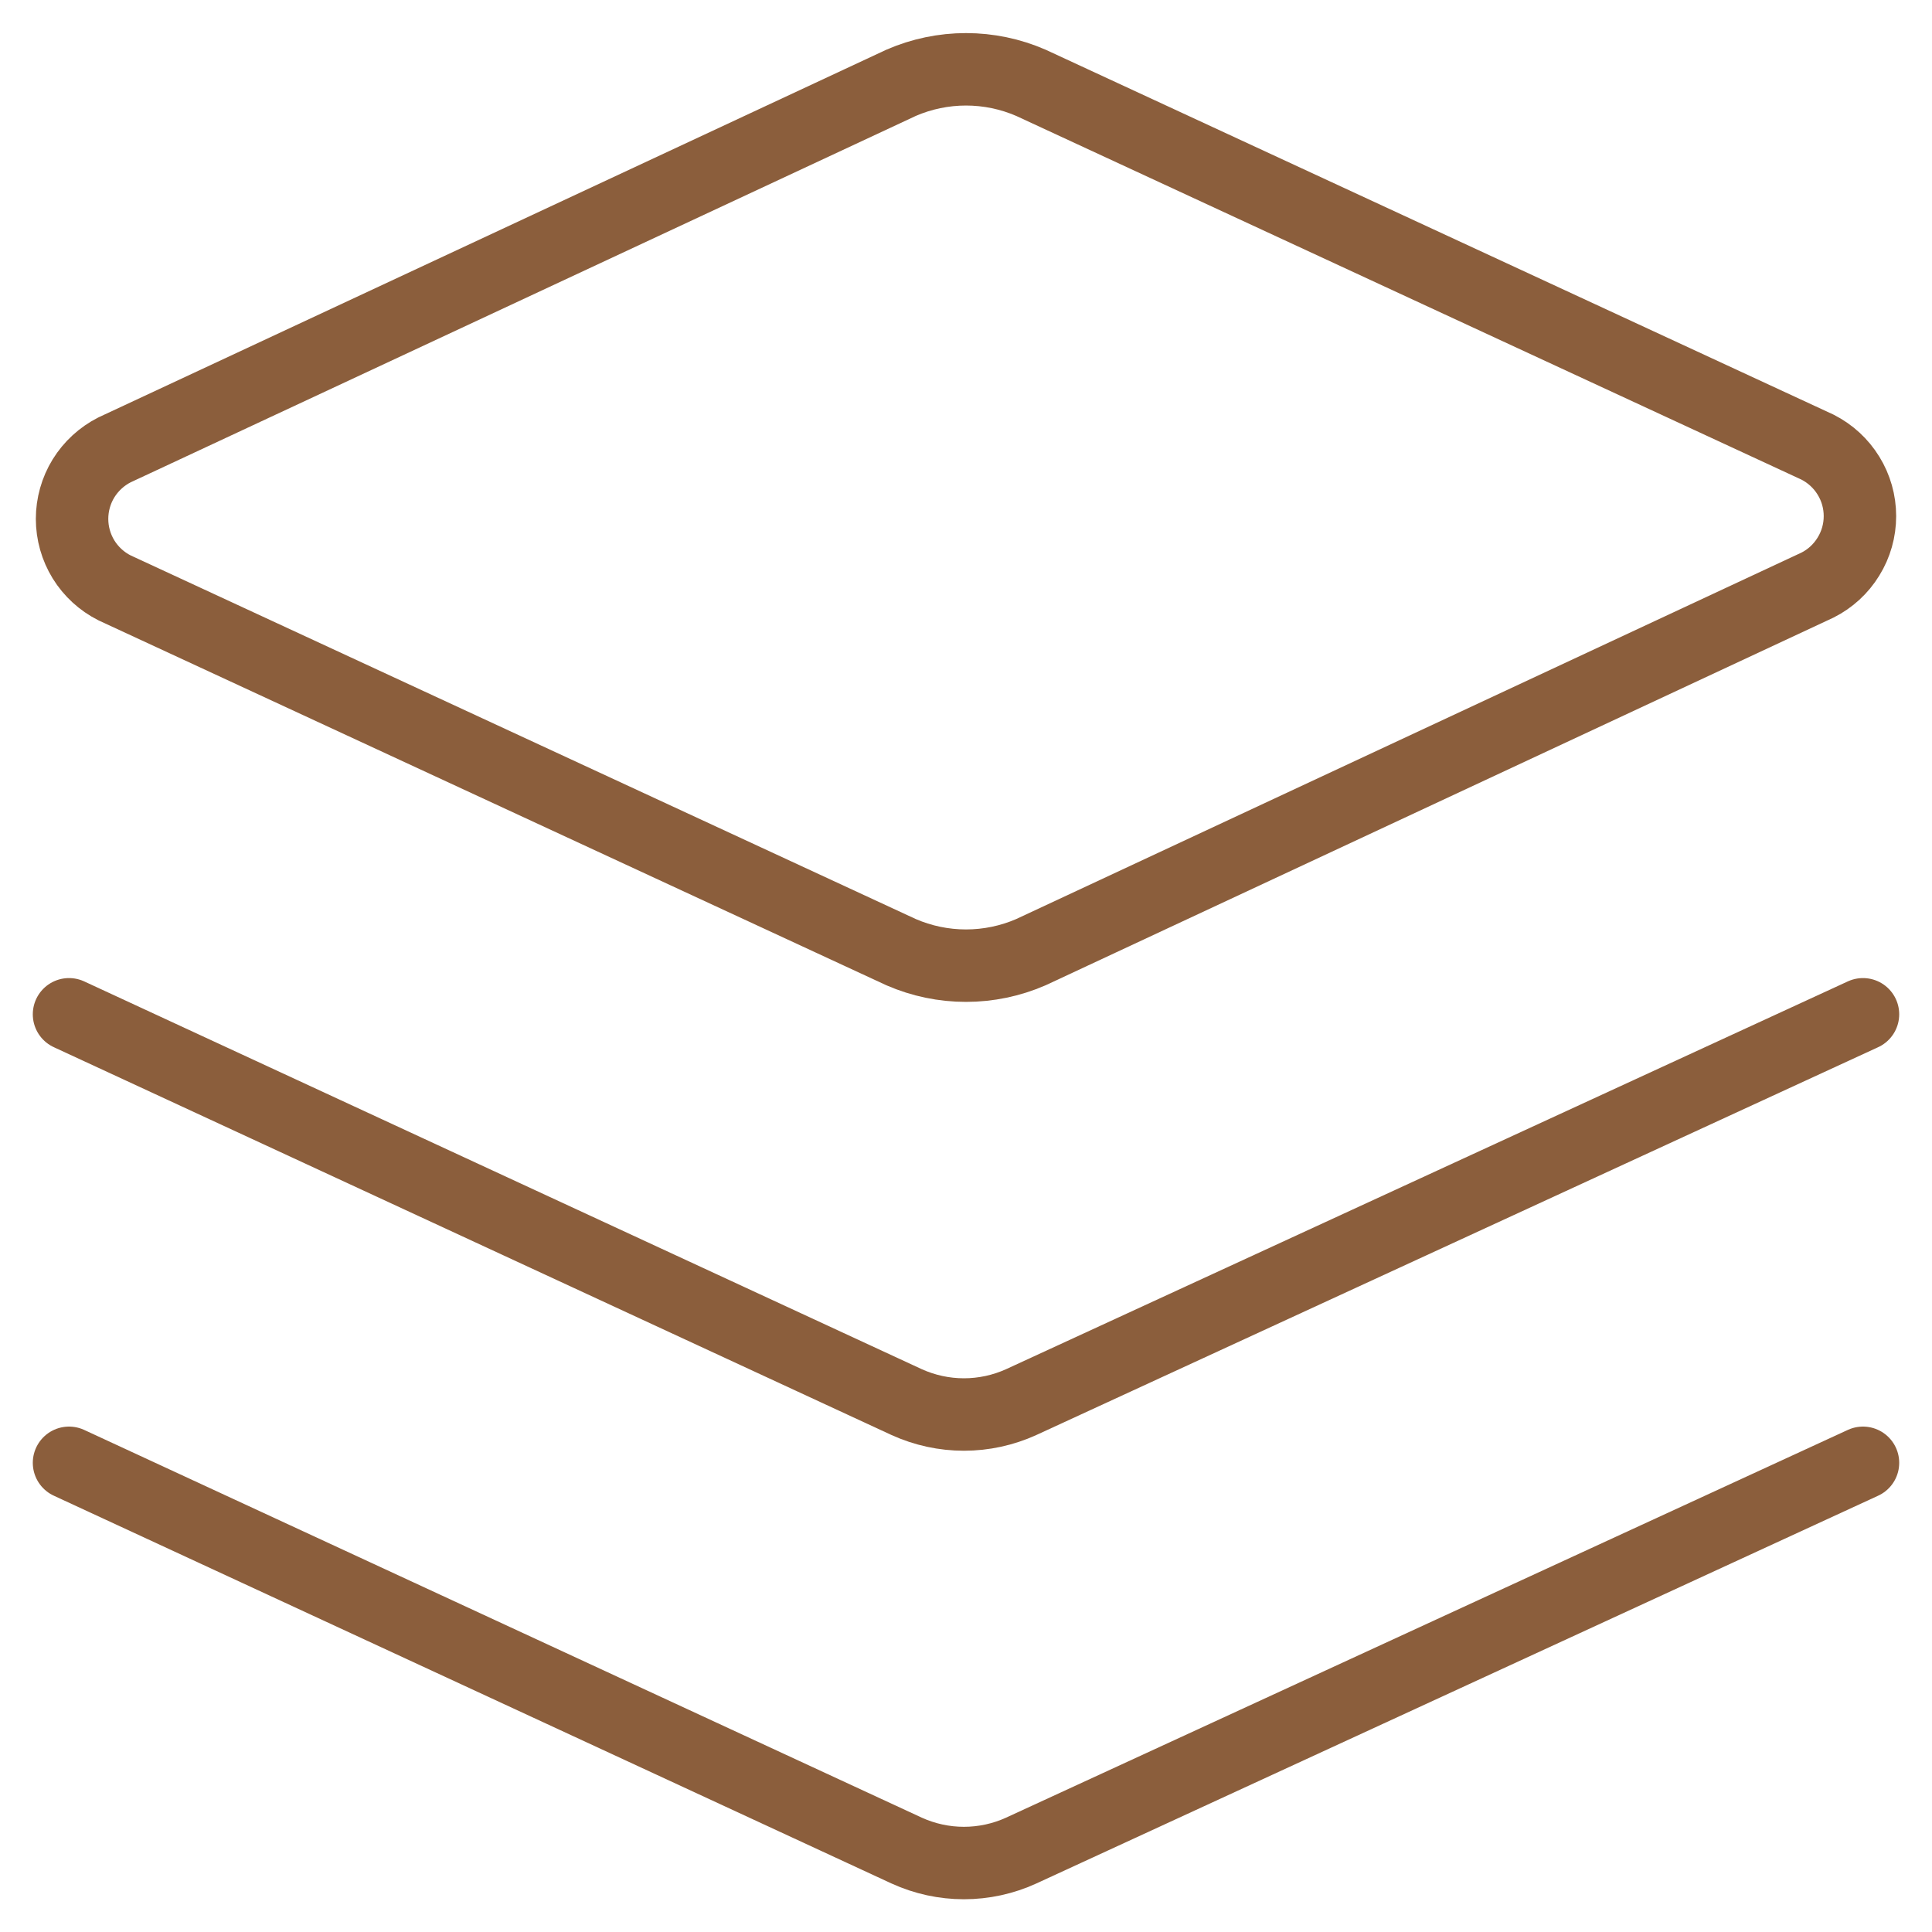
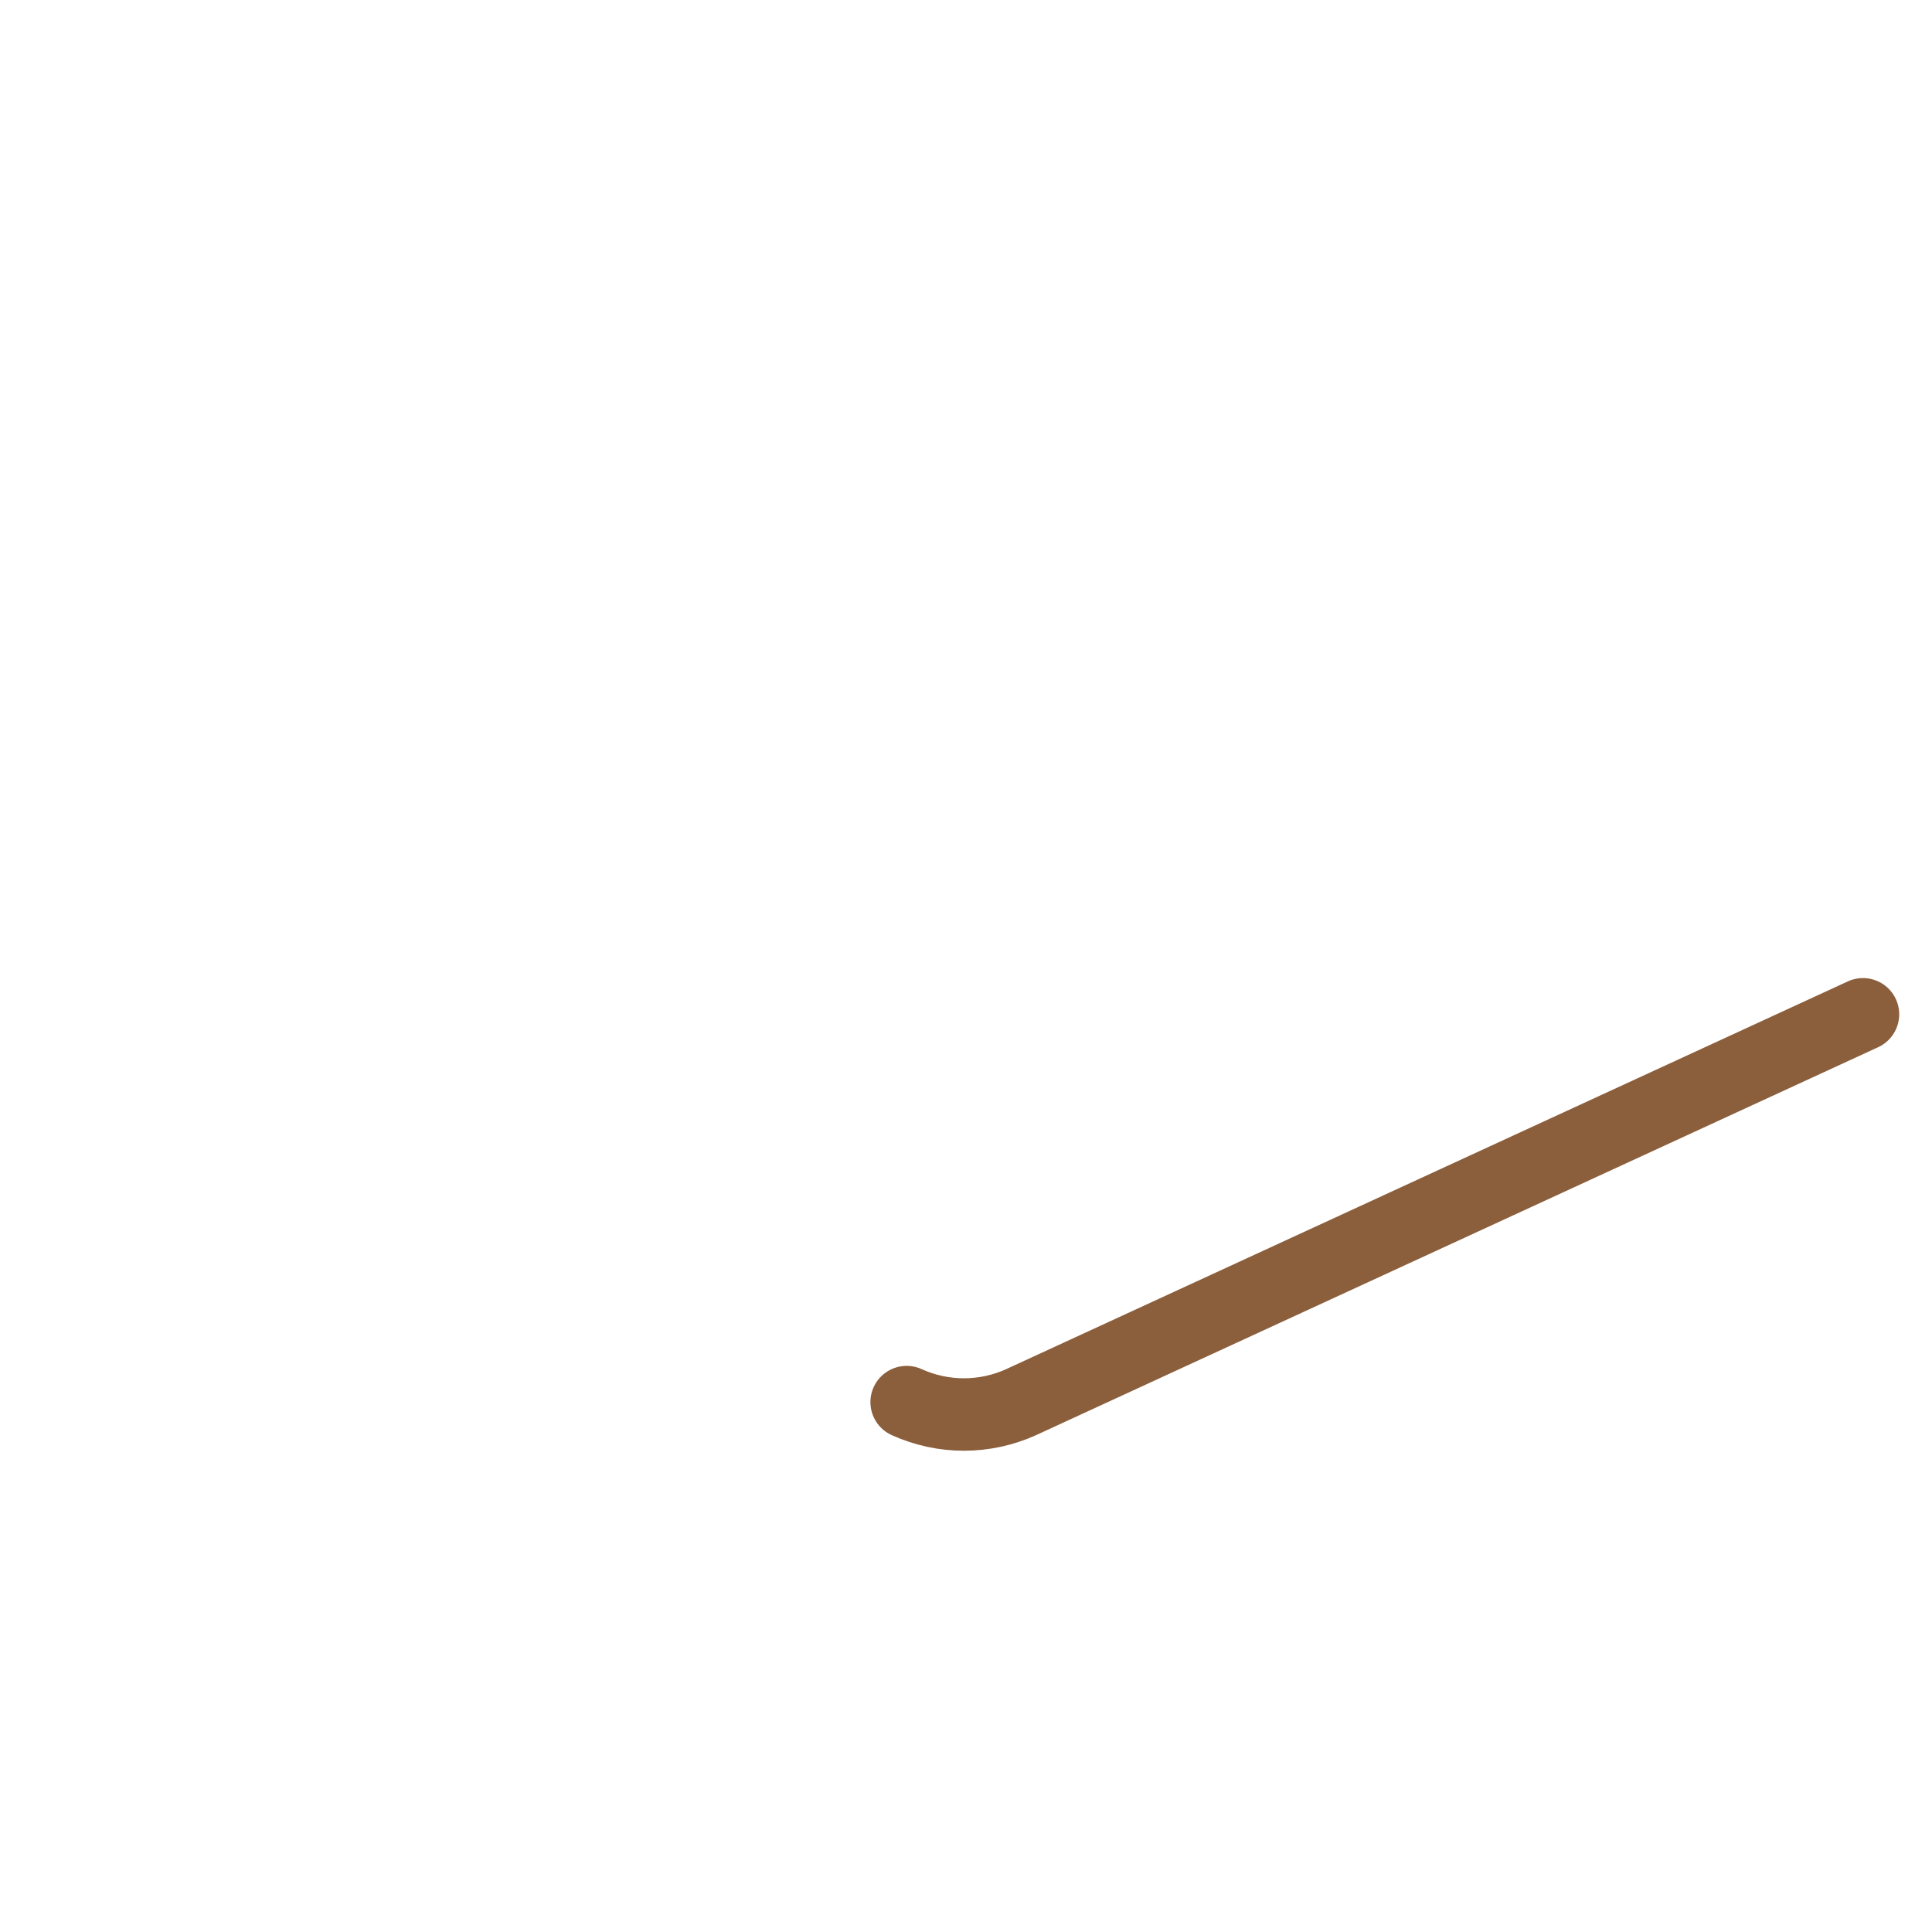
<svg xmlns="http://www.w3.org/2000/svg" width="40" height="40" viewBox="0 0 40 40" fill="none">
  <g clip-path="url(#clip0_1_8805)">
-     <path d="M21.343 19.714C20.919 19.898 20.462 19.993 20 19.993C19.538 19.993 19.081 19.898 18.657 19.714L2.371 12.171C2.107 12.038 1.885 11.834 1.729 11.582C1.574 11.329 1.492 11.039 1.492 10.743C1.492 10.447 1.574 10.156 1.729 9.904C1.885 9.652 2.107 9.448 2.371 9.314L18.657 1.714C19.081 1.53 19.538 1.435 20 1.435C20.462 1.435 20.919 1.53 21.343 1.714L37.629 9.257C37.893 9.391 38.115 9.595 38.27 9.847C38.426 10.099 38.508 10.389 38.508 10.686C38.508 10.982 38.426 11.272 38.27 11.524C38.115 11.777 37.893 11.981 37.629 12.114L21.343 19.714Z" stroke="#8B5E3C" stroke-width="1.5" stroke-linecap="round" stroke-linejoin="round" />
-     <path d="M38.571 21L21.143 29.029C20.771 29.198 20.366 29.286 19.957 29.286C19.548 29.286 19.144 29.198 18.771 29.029L1.429 21" stroke="#8B5E3C" stroke-width="1.5" stroke-linecap="round" stroke-linejoin="round" />
-     <path d="M38.571 30.286L21.143 38.314C20.771 38.484 20.366 38.572 19.957 38.572C19.548 38.572 19.144 38.484 18.771 38.314L1.429 30.286" stroke="#8B5E3C" stroke-width="1.5" stroke-linecap="round" stroke-linejoin="round" />
+     <path d="M38.571 21L21.143 29.029C20.771 29.198 20.366 29.286 19.957 29.286C19.548 29.286 19.144 29.198 18.771 29.029" stroke="#8B5E3C" stroke-width="1.5" stroke-linecap="round" stroke-linejoin="round" />
  </g>
  <defs>
    <clipPath id="clip0_1_8805">
      <rect width="40" height="40" fill="white" />
    </clipPath>
  </defs>
</svg>